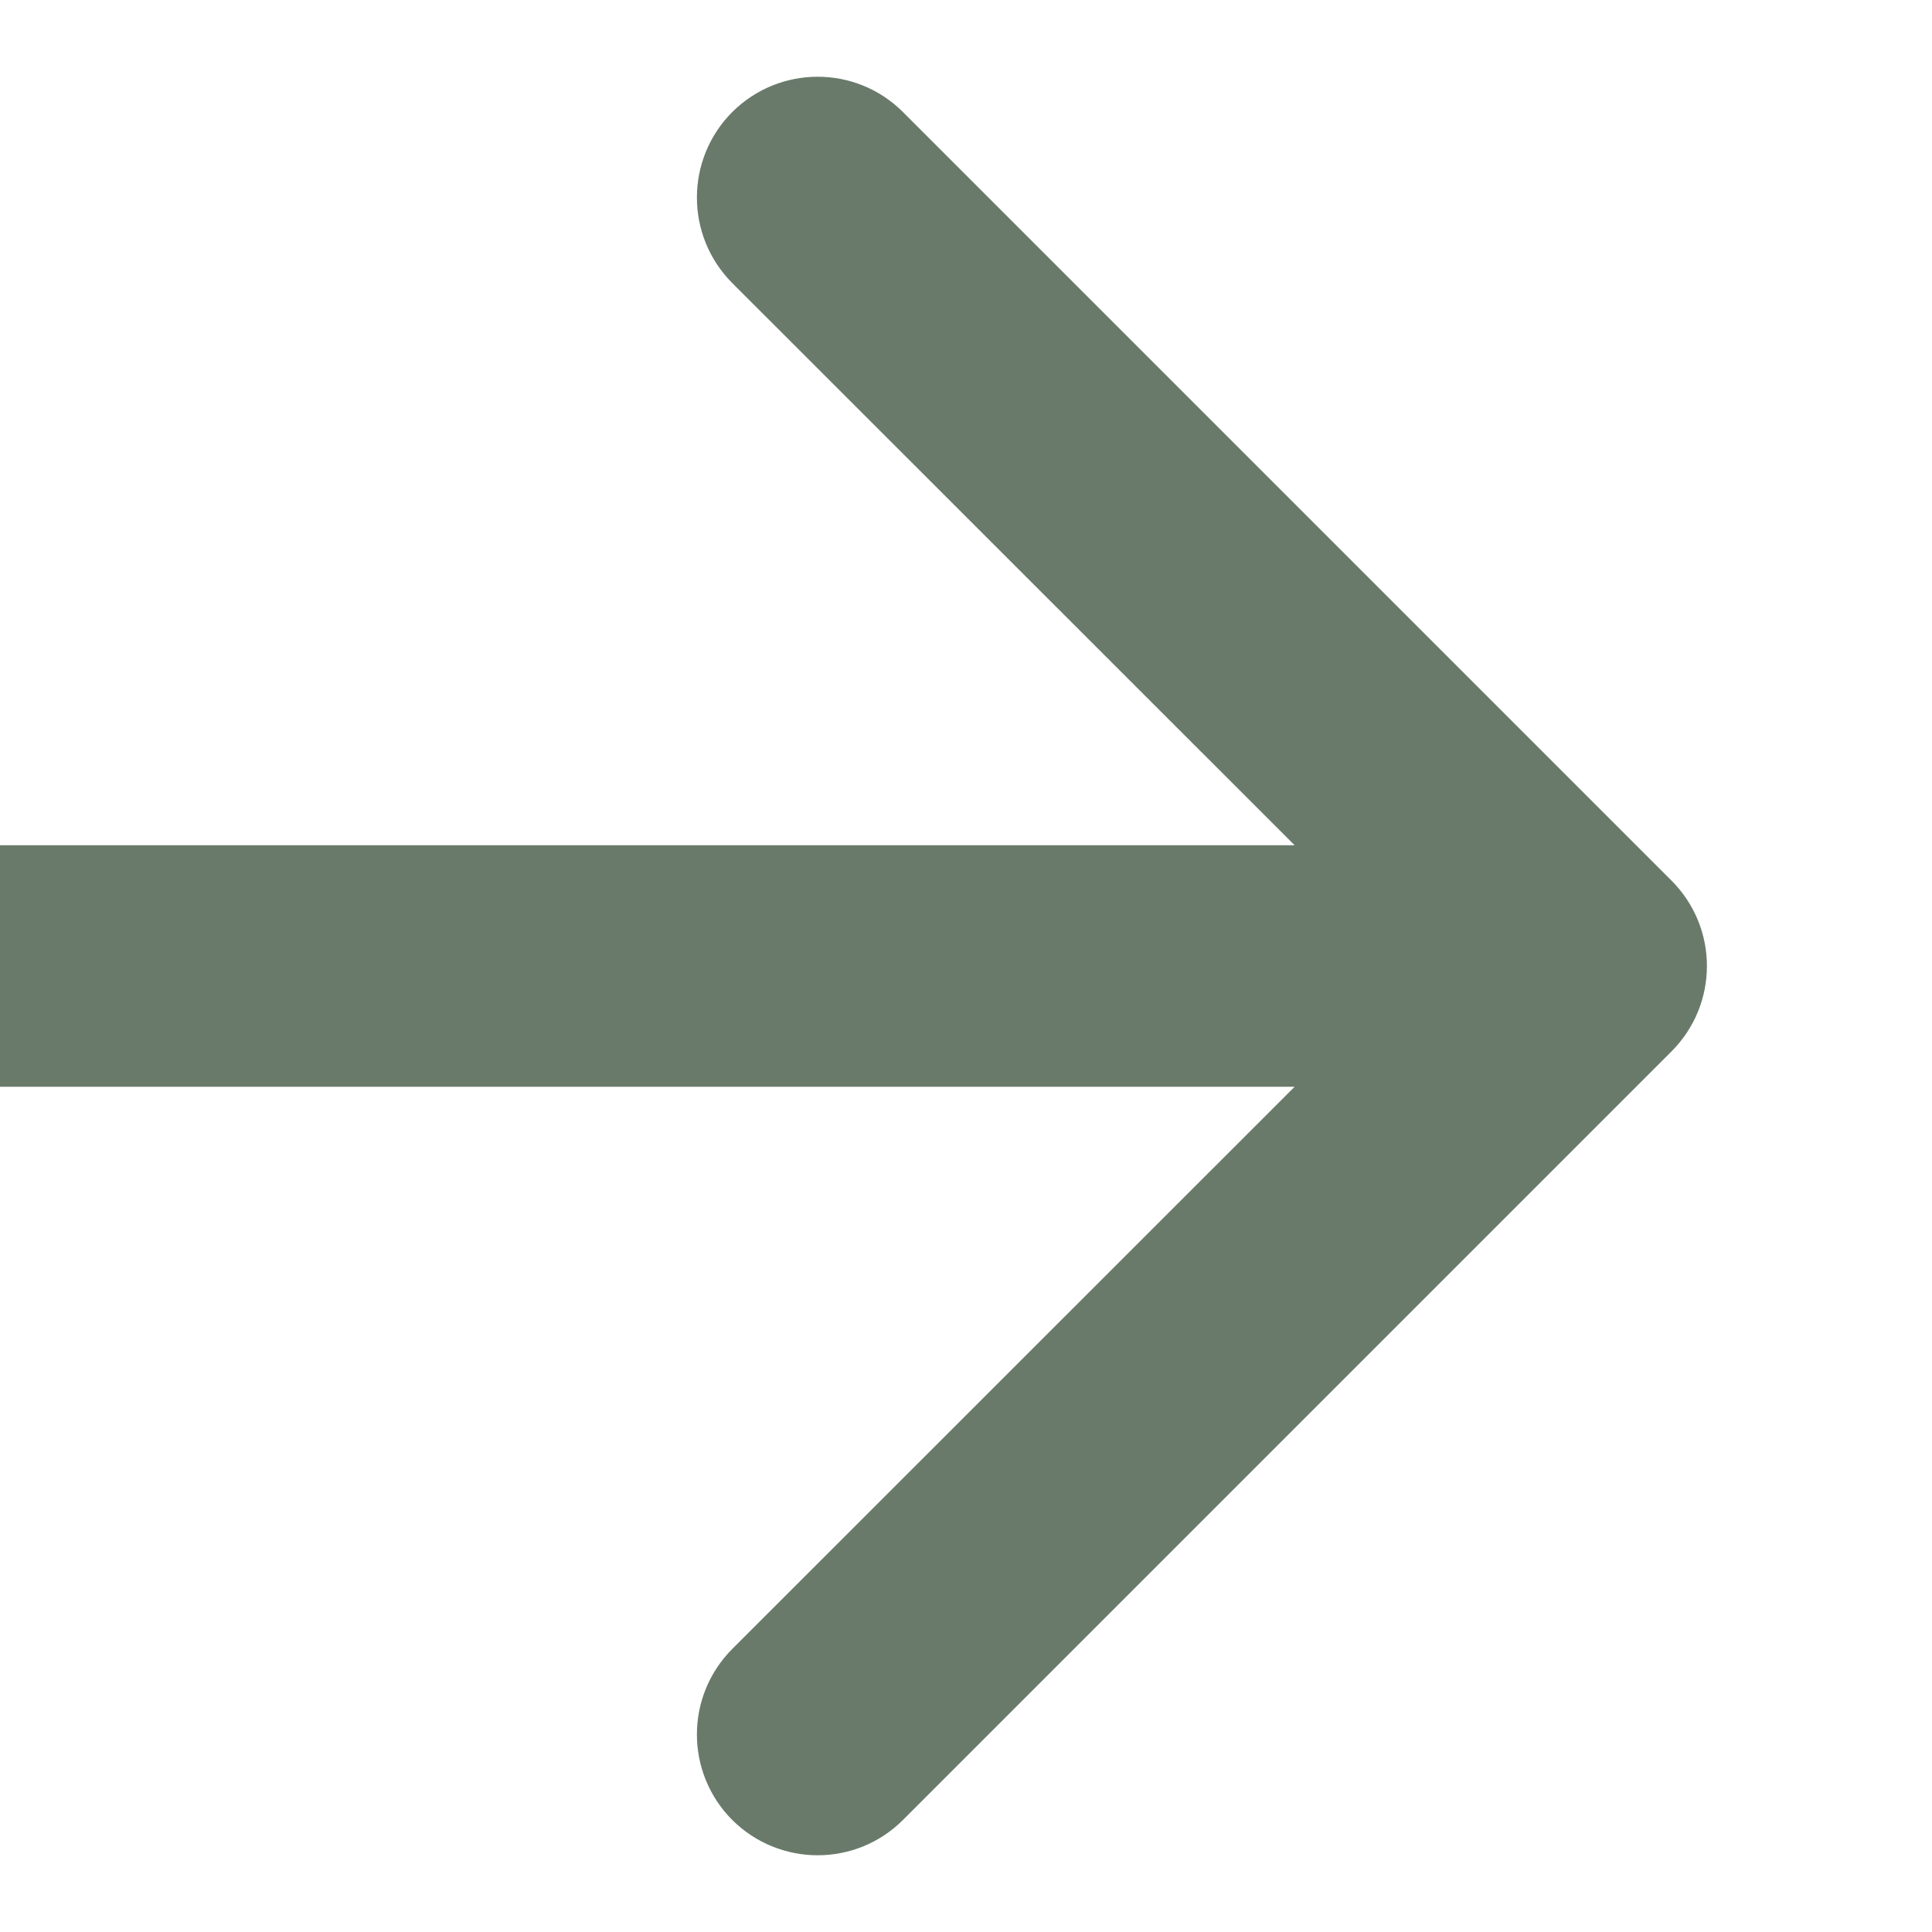
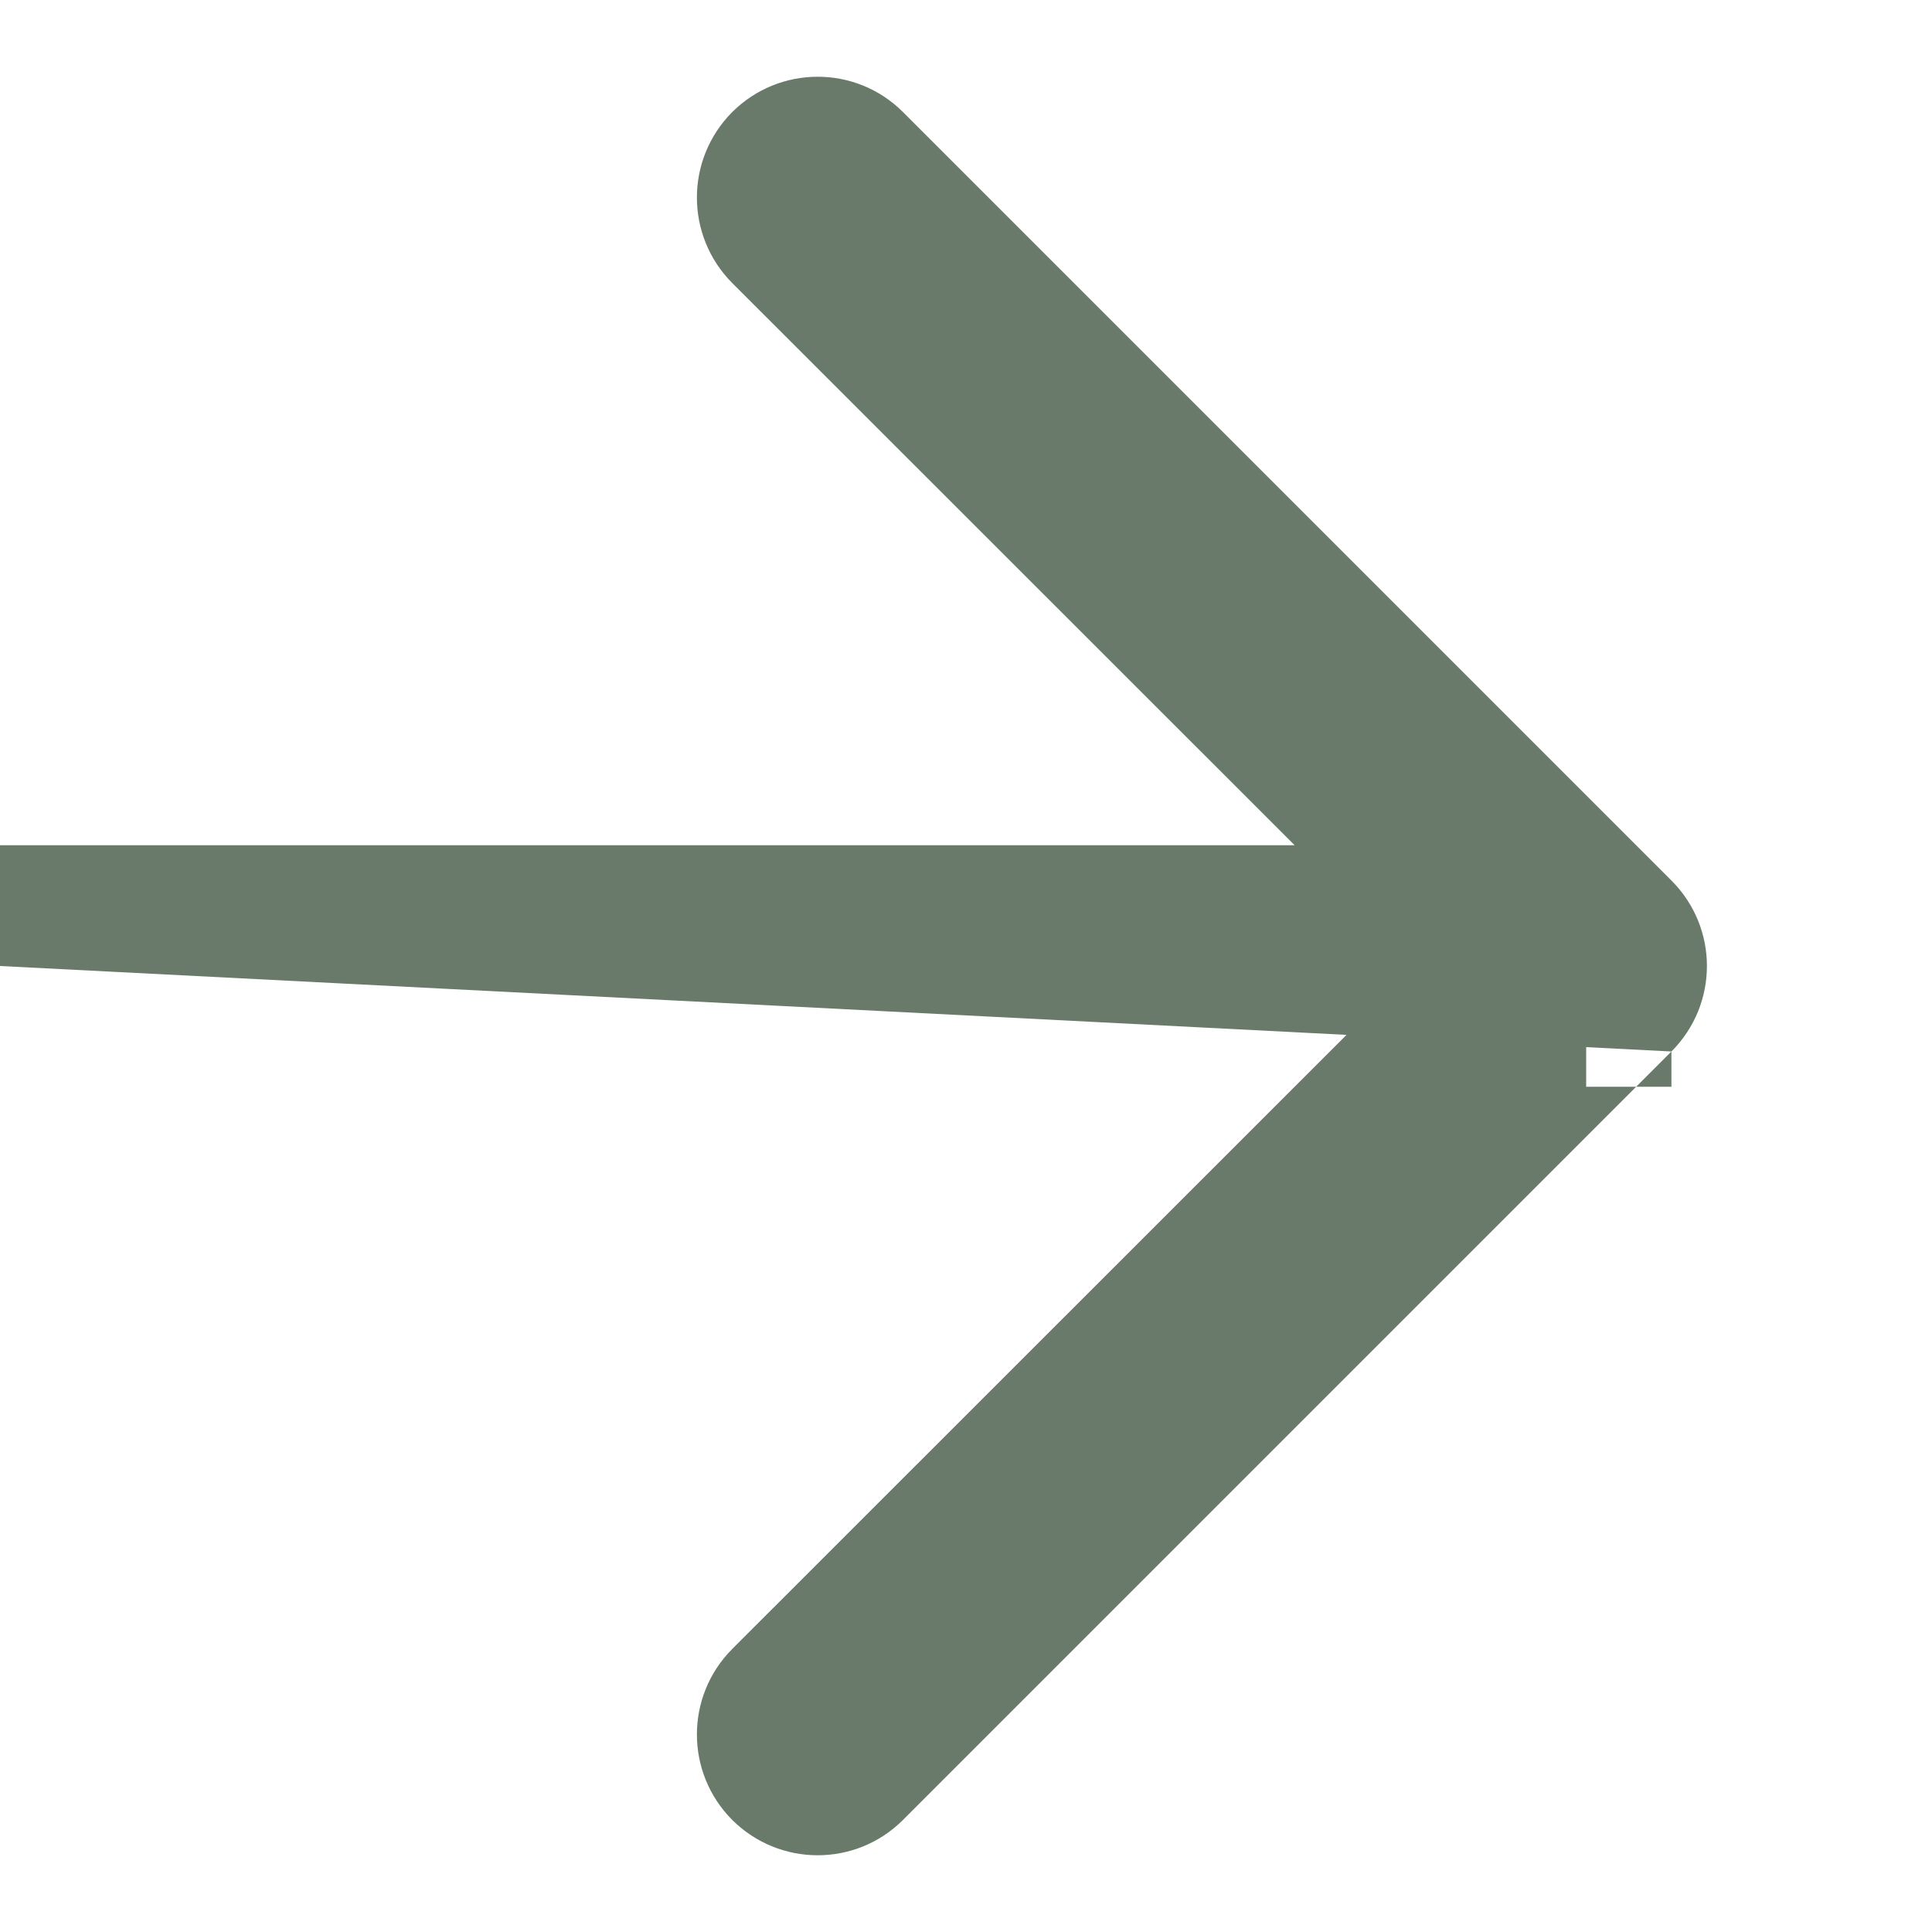
<svg xmlns="http://www.w3.org/2000/svg" width="8" height="8" viewBox="0 0 8 8" fill="none">
-   <path d="M6.921 4.354C7.117 4.158 7.117 3.842 6.921 3.646L3.739 0.464C3.544 0.269 3.228 0.269 3.032 0.464C2.837 0.66 2.837 0.976 3.032 1.172L5.861 4L3.032 6.828C2.837 7.024 2.837 7.34 3.032 7.536C3.228 7.731 3.544 7.731 3.739 7.536L6.921 4.354ZM0 4V4.5H6.568V4V3.5H0V4Z" fill="#697A6A" />
+   <path d="M6.921 4.354C7.117 4.158 7.117 3.842 6.921 3.646L3.739 0.464C3.544 0.269 3.228 0.269 3.032 0.464C2.837 0.66 2.837 0.976 3.032 1.172L5.861 4L3.032 6.828C2.837 7.024 2.837 7.34 3.032 7.536C3.228 7.731 3.544 7.731 3.739 7.536L6.921 4.354ZV4.5H6.568V4V3.5H0V4Z" fill="#697A6A" />
</svg>